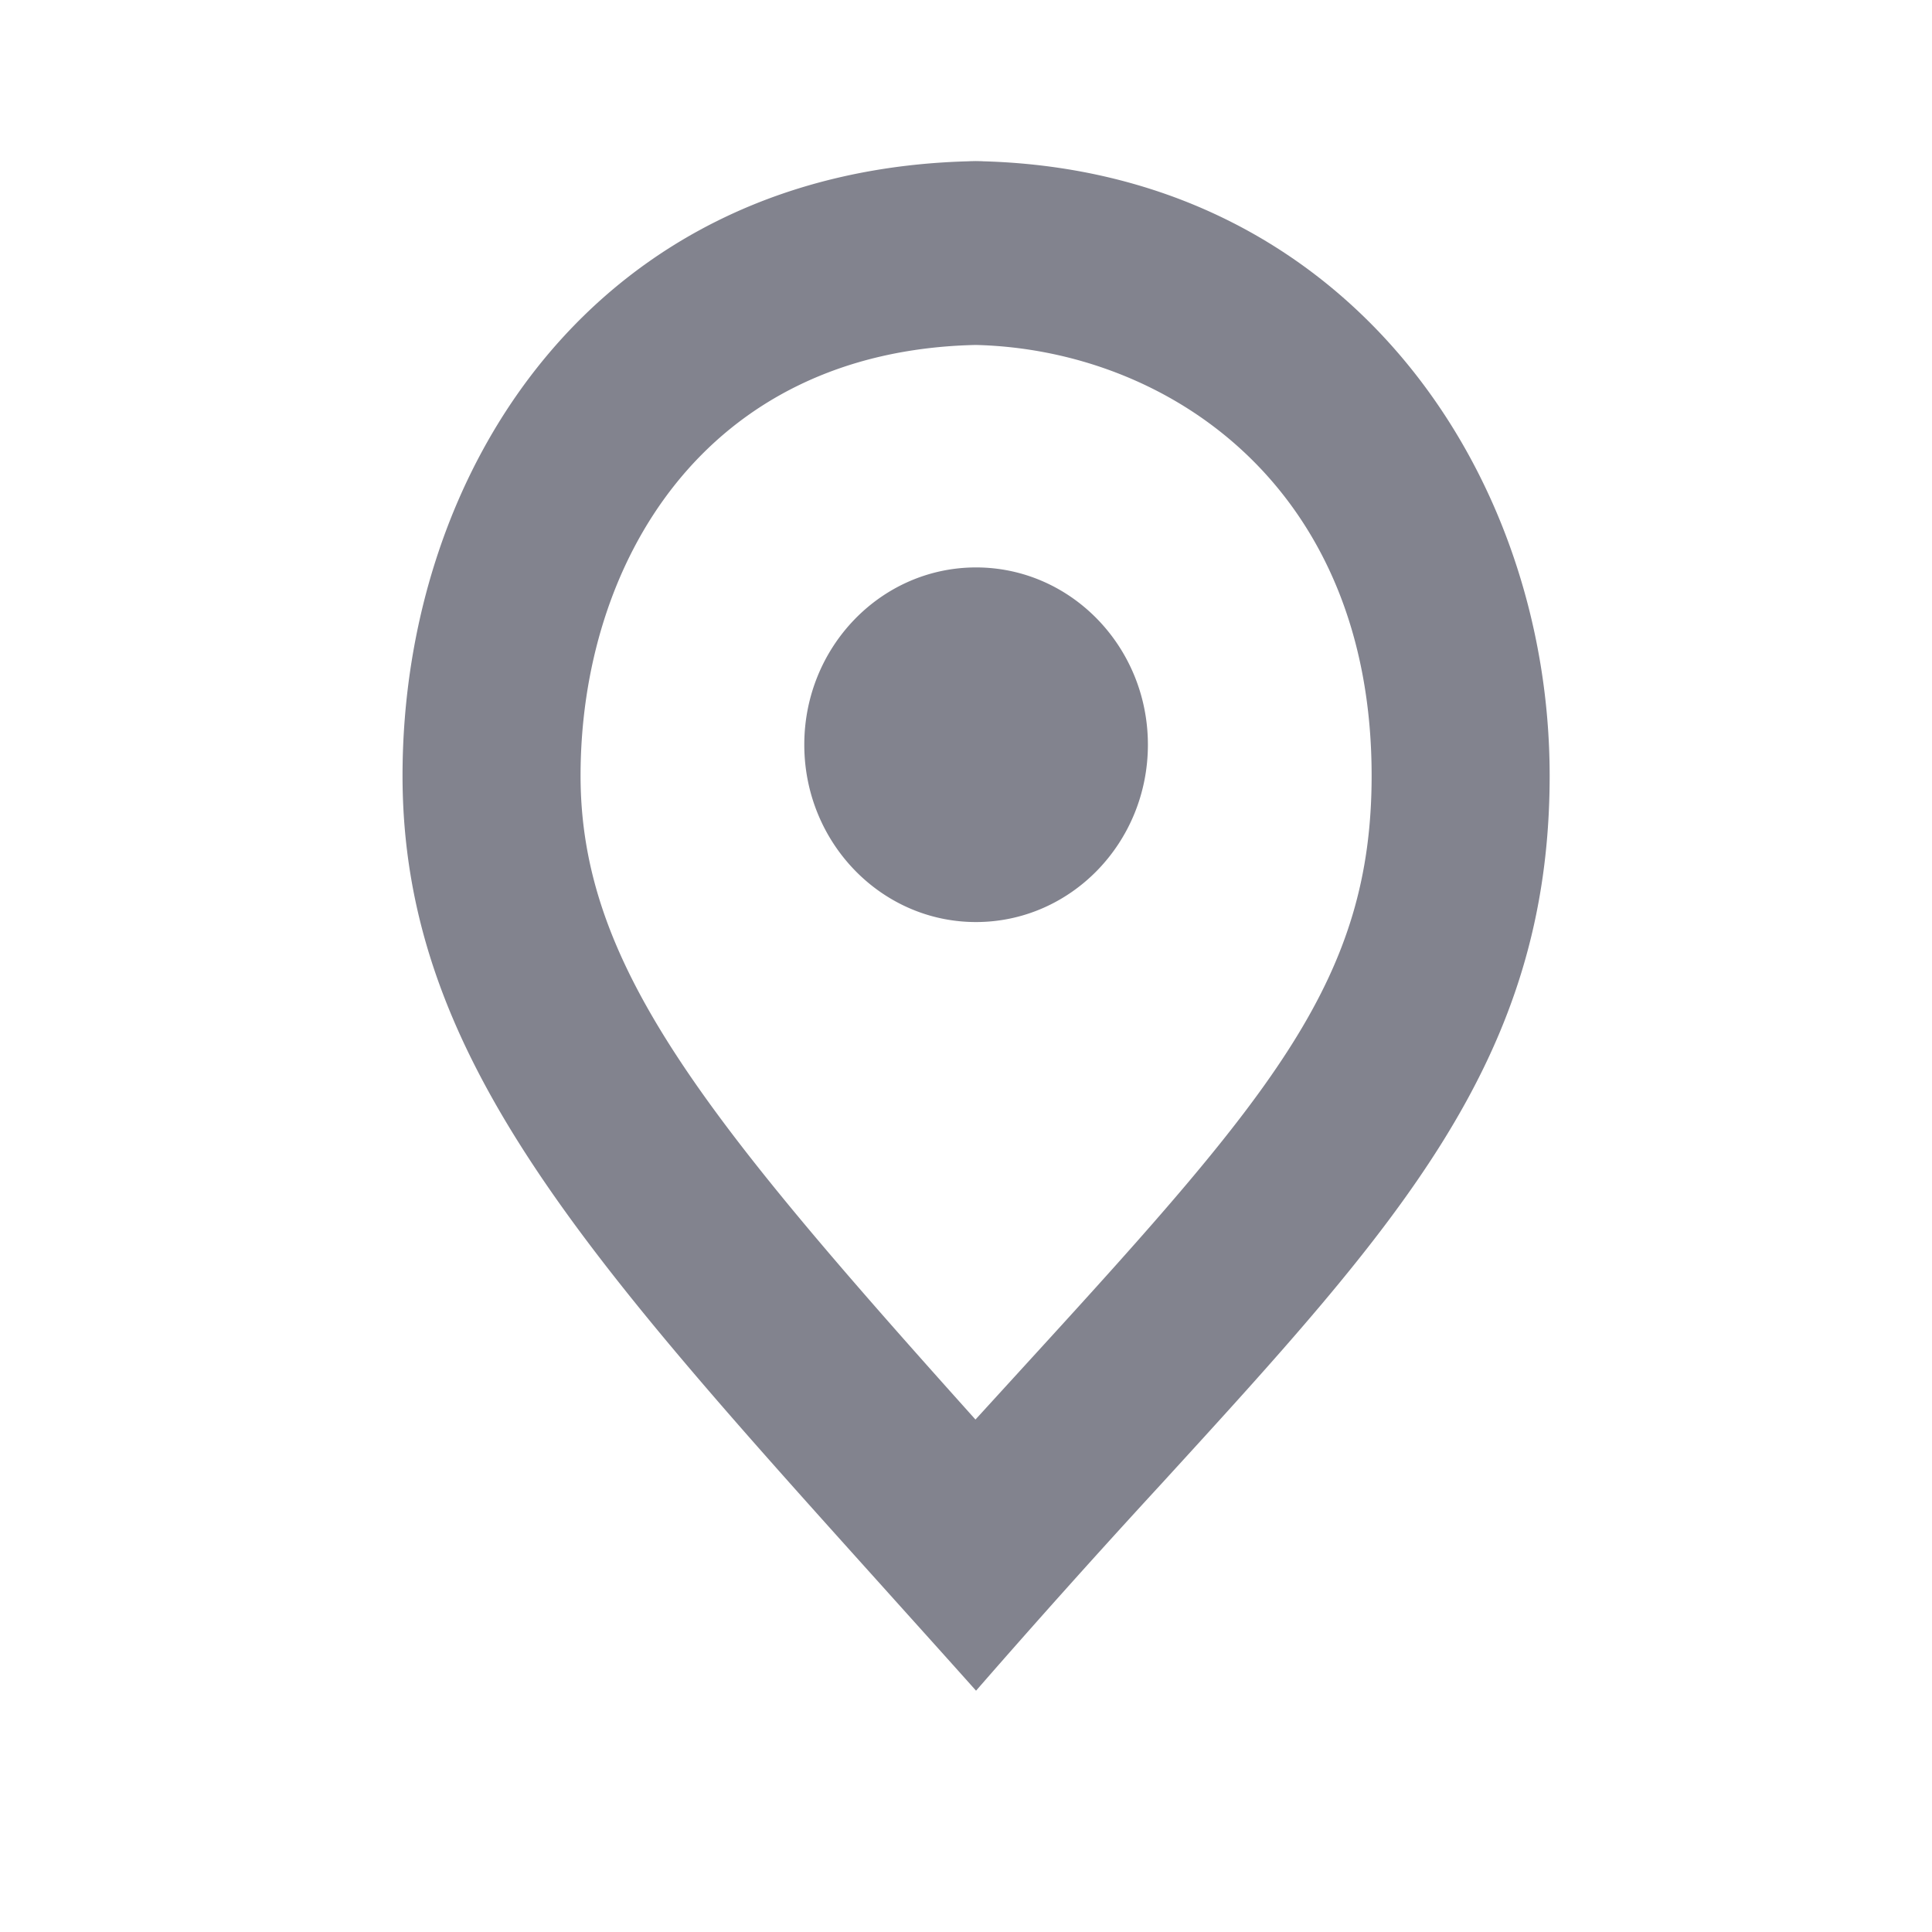
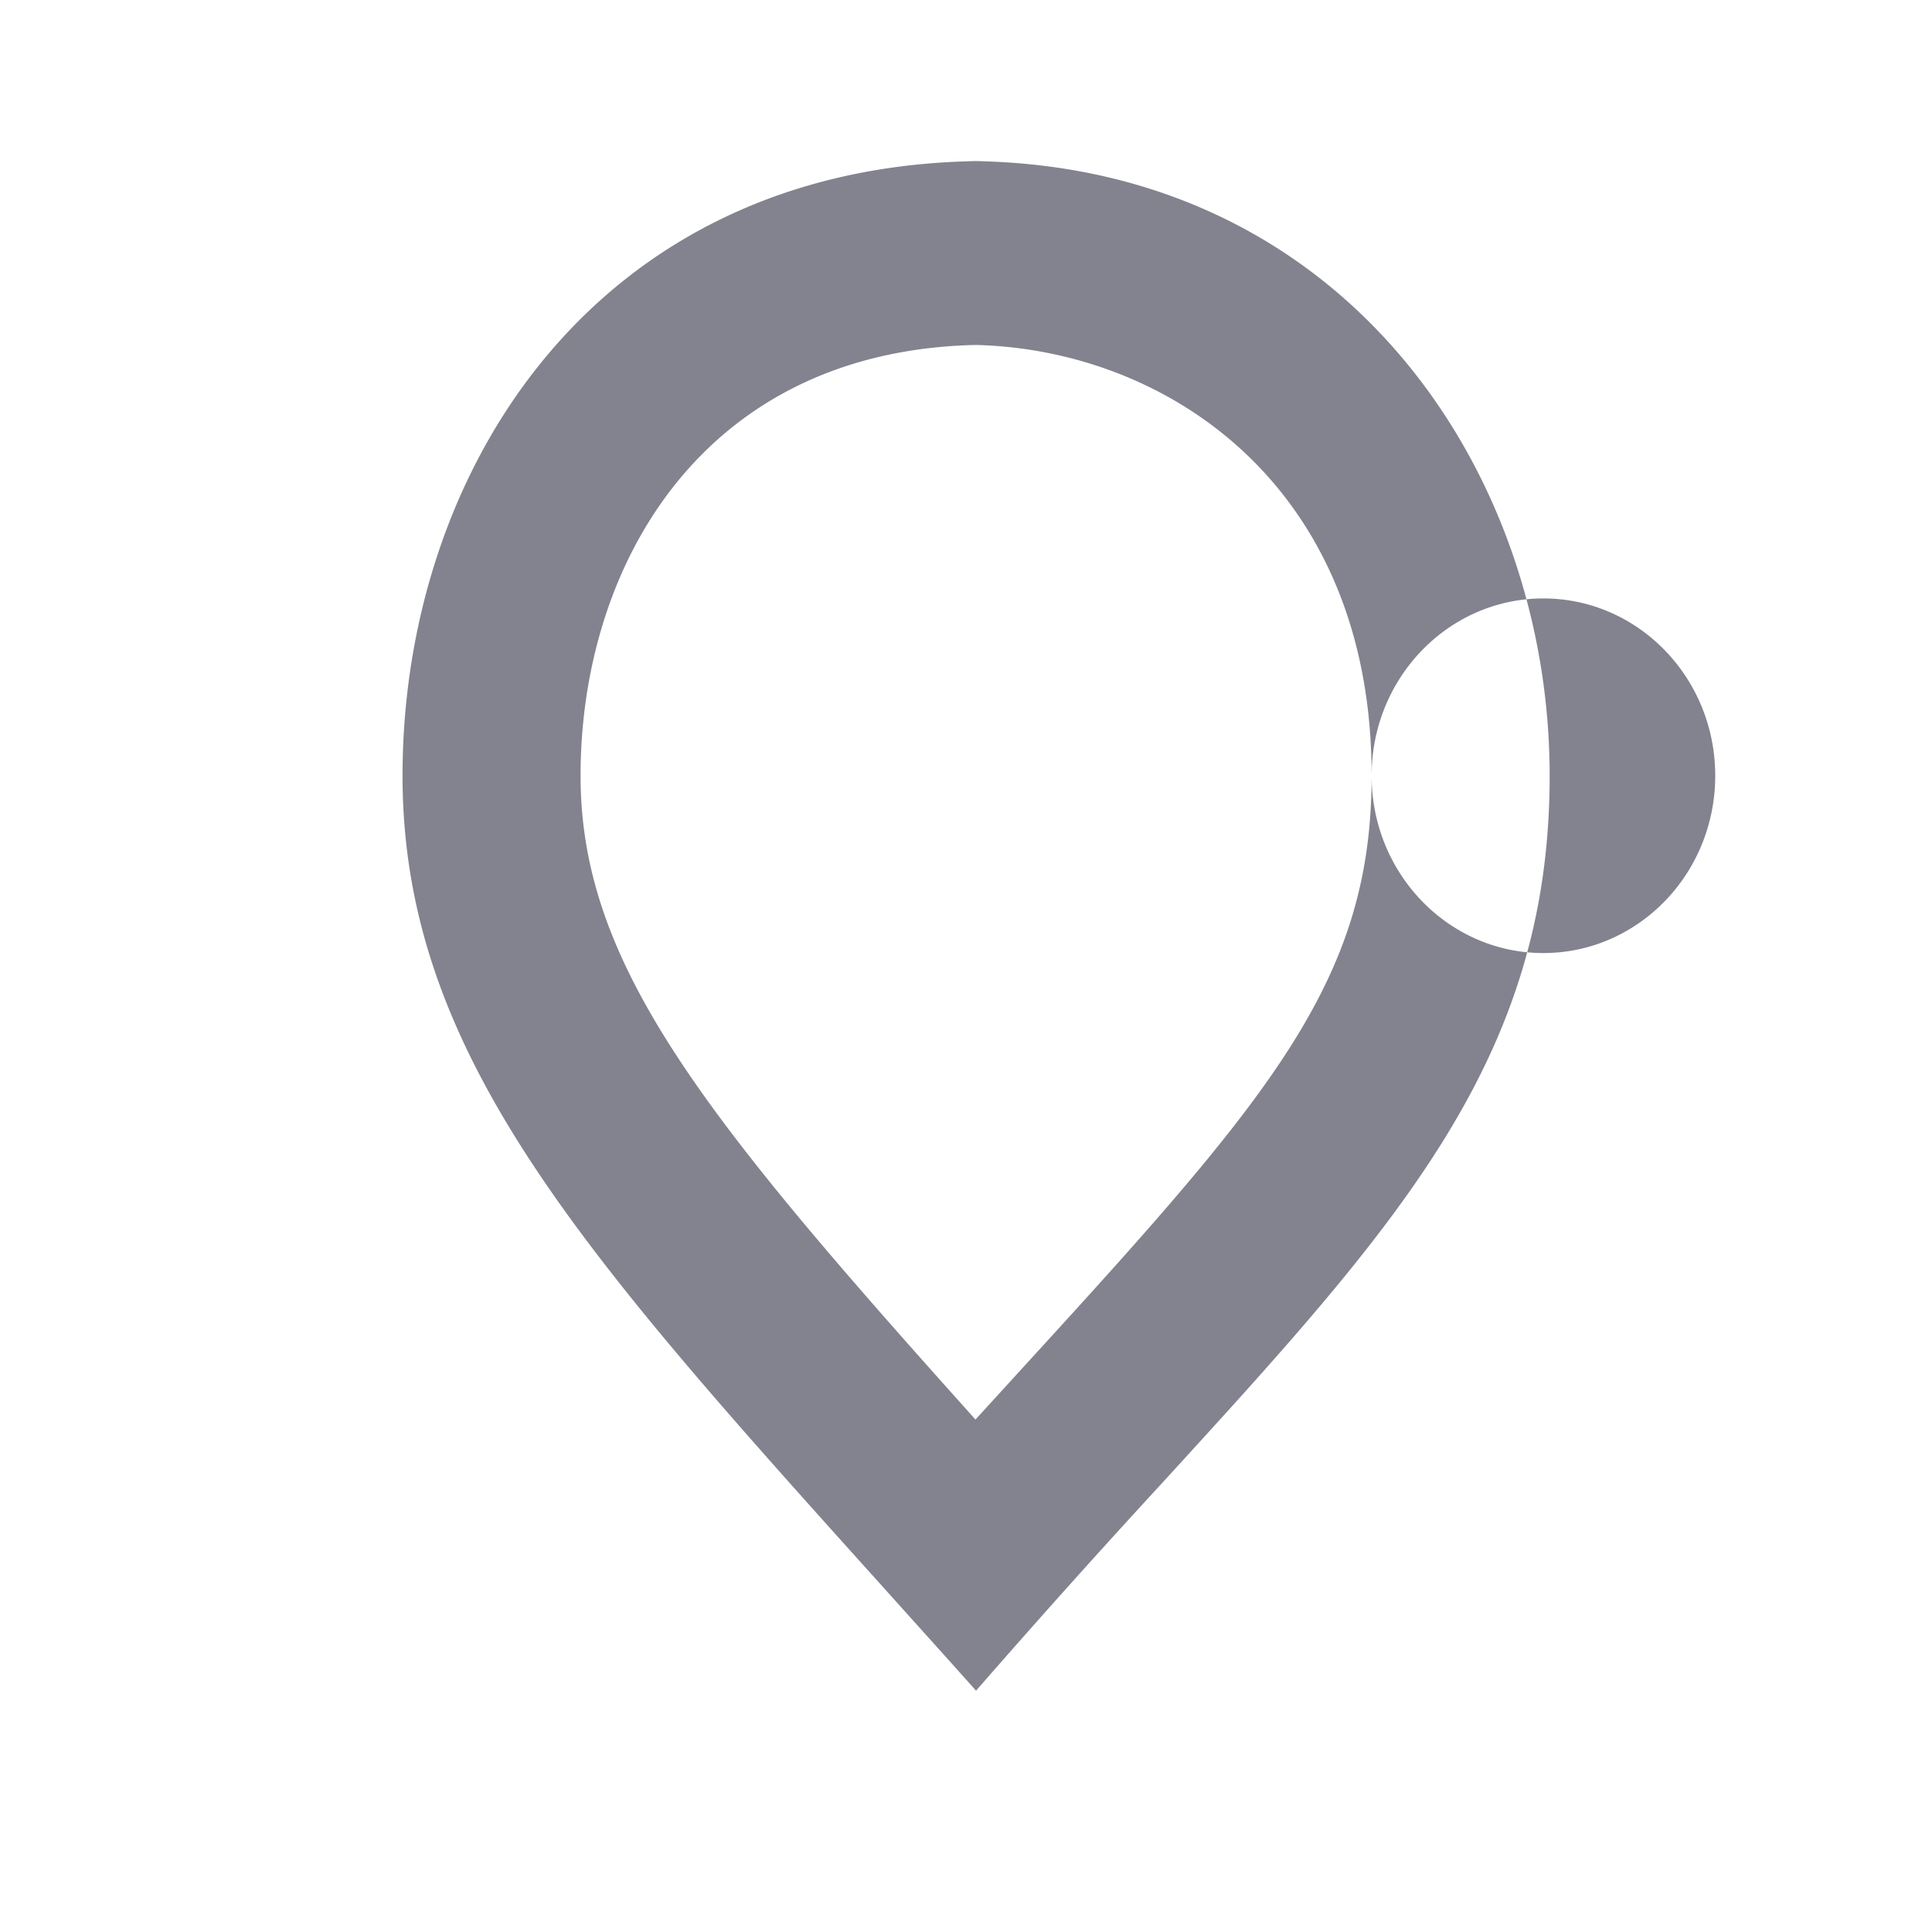
<svg xmlns="http://www.w3.org/2000/svg" width="20" height="20" viewBox="0 0 20 20" fill="none">
-   <path fill-rule="evenodd" clip-rule="evenodd" d="M4.167 8.03c0-3.156 1.987-6.296 5.935-6.362 3.818.066 5.94 3.206 5.94 6.362 0 2.934-1.566 4.647-4.017 7.328a104.64 104.64 0 0 0-1.921 2.144c-.33-.37-.65-.724-.955-1.064-3.131-3.479-4.982-5.535-4.982-8.408zm5.815-6.363h.245l-.122.001h-.007l-.116-.001zm4.217 6.363c0-3-2.118-4.411-4.098-4.459-2.826.062-4.091 2.28-4.091 4.459 0 1.95 1.258 3.511 4.088 6.665l.588-.644c2.5-2.734 3.513-3.927 3.513-6.021zm-5.873-.321c0-1.013.796-1.835 1.778-1.835s1.779.822 1.779 1.835c0 1.014-.797 1.836-1.78 1.836-.98 0-1.777-.822-1.777-1.836z" fill="#82838E" />
+   <path fill-rule="evenodd" clip-rule="evenodd" d="M4.167 8.03c0-3.156 1.987-6.296 5.935-6.362 3.818.066 5.94 3.206 5.94 6.362 0 2.934-1.566 4.647-4.017 7.328a104.64 104.64 0 0 0-1.921 2.144c-.33-.37-.65-.724-.955-1.064-3.131-3.479-4.982-5.535-4.982-8.408zm5.815-6.363h.245l-.122.001h-.007l-.116-.001zm4.217 6.363c0-3-2.118-4.411-4.098-4.459-2.826.062-4.091 2.28-4.091 4.459 0 1.95 1.258 3.511 4.088 6.665l.588-.644c2.5-2.734 3.513-3.927 3.513-6.021zc0-1.013.796-1.835 1.778-1.835s1.779.822 1.779 1.835c0 1.014-.797 1.836-1.78 1.836-.98 0-1.777-.822-1.777-1.836z" fill="#82838E" />
</svg>